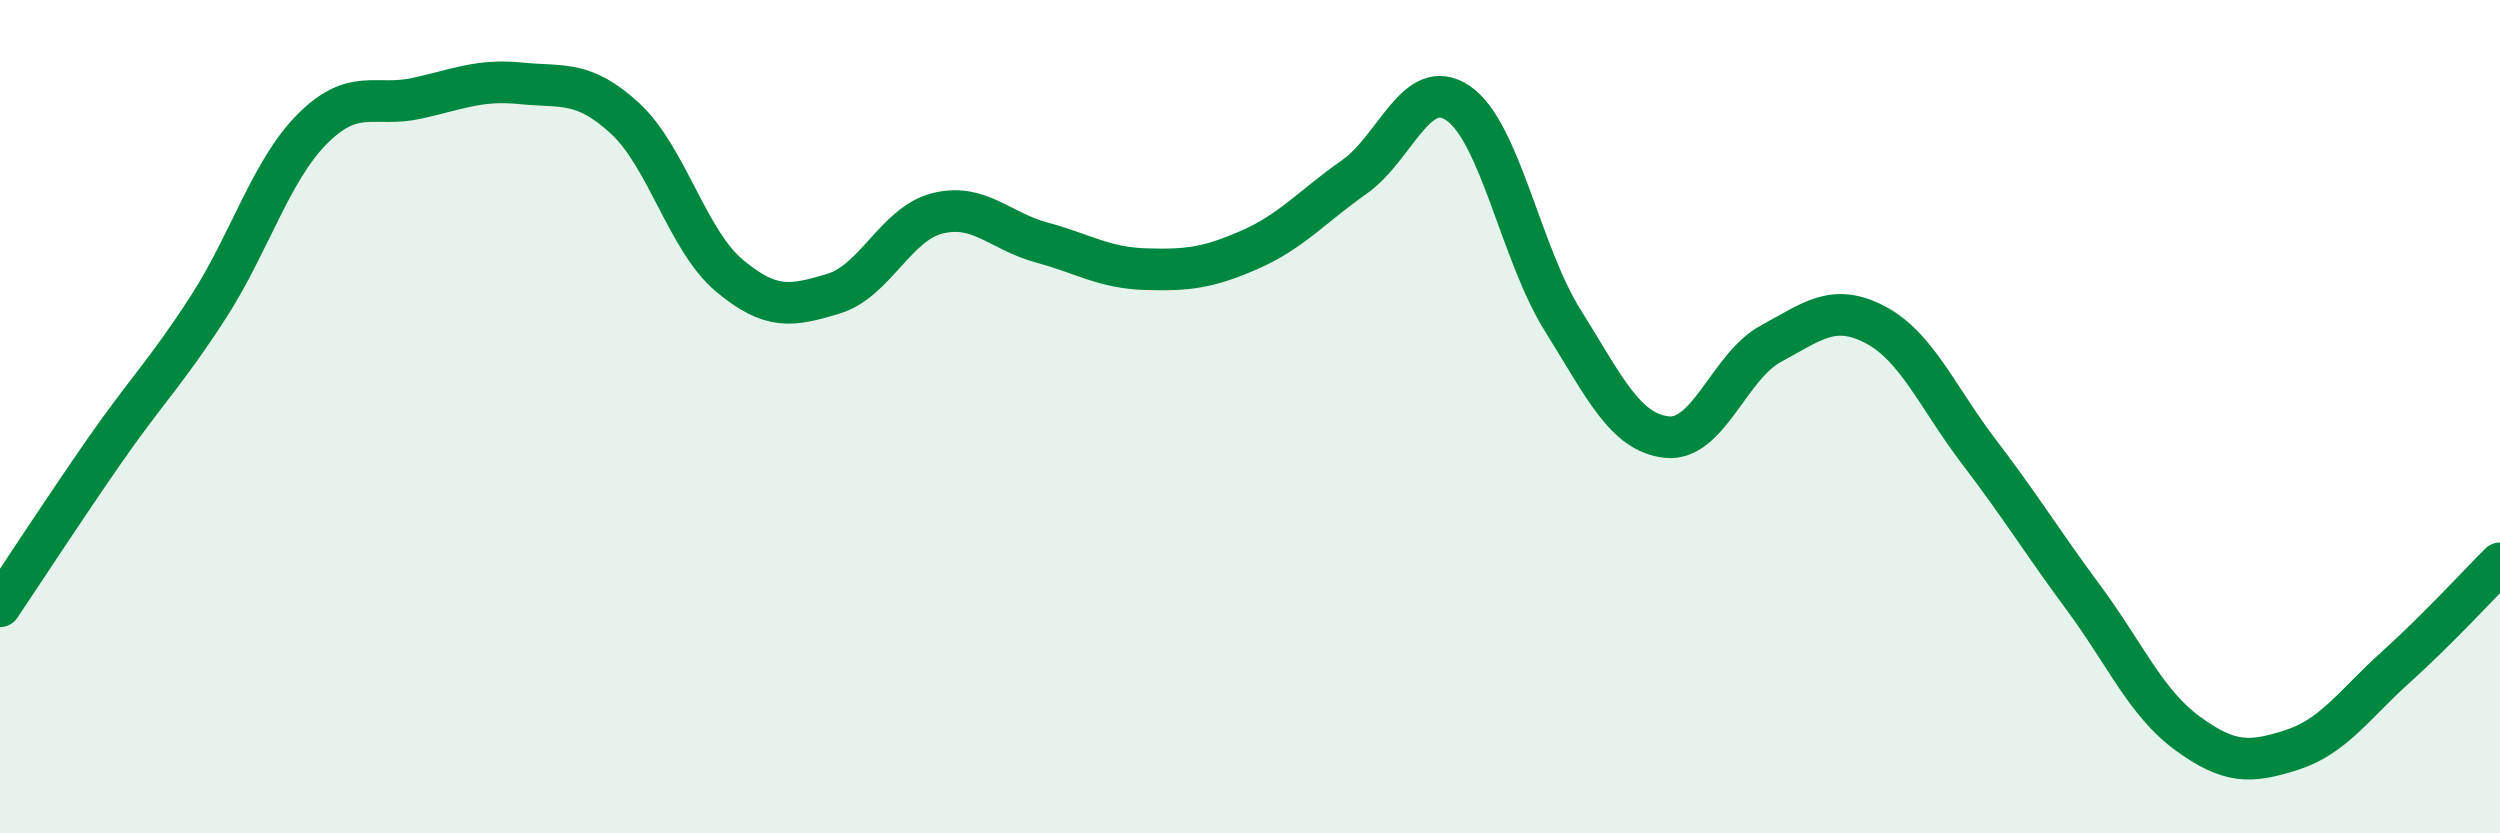
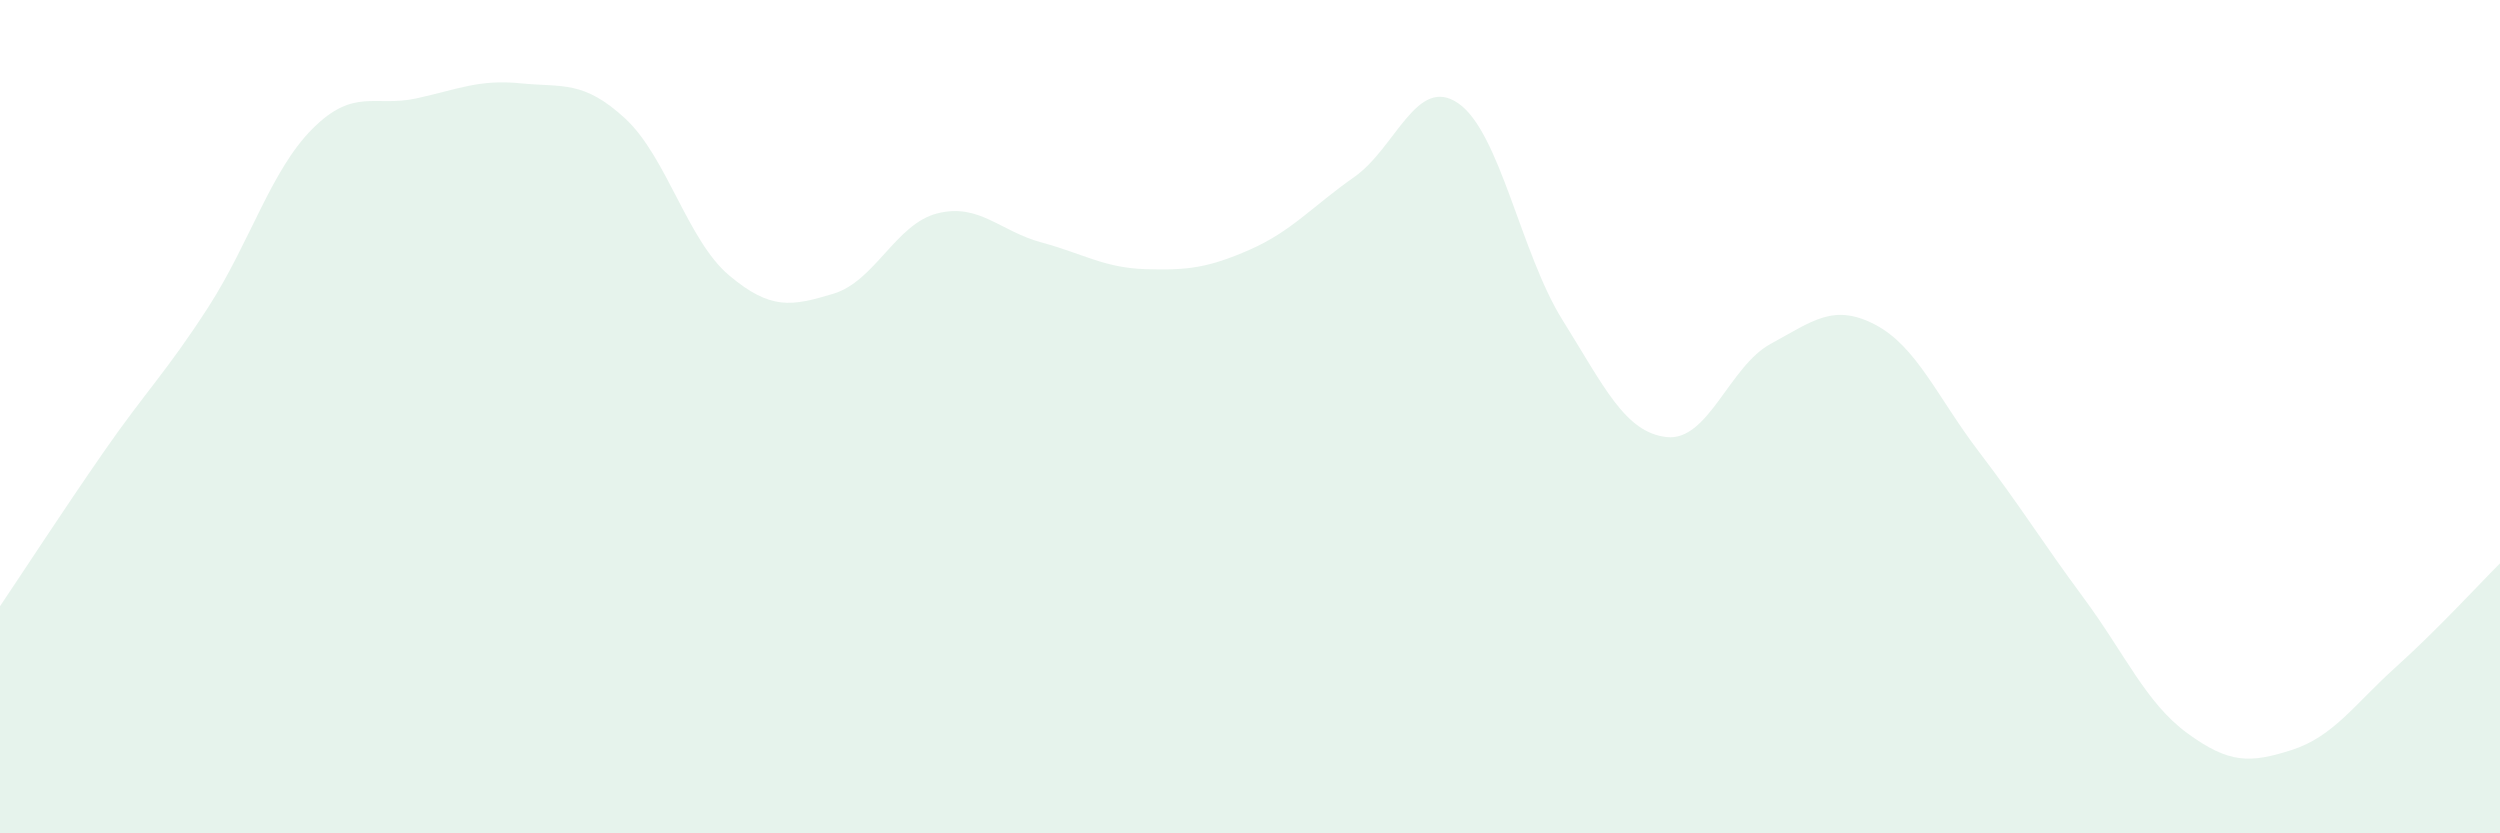
<svg xmlns="http://www.w3.org/2000/svg" width="60" height="20" viewBox="0 0 60 20">
  <path d="M 0,14.55 C 0.5,13.81 1.5,12.27 2.5,10.83 C 3.5,9.39 4,8.92 5,7.37 C 6,5.82 6.5,4.09 7.5,3.09 C 8.5,2.09 9,2.58 10,2.36 C 11,2.14 11.5,1.9 12.5,2 C 13.5,2.1 14,1.92 15,2.84 C 16,3.76 16.5,5.77 17.5,6.61 C 18.5,7.45 19,7.35 20,7.05 C 21,6.75 21.5,5.37 22.5,5.12 C 23.5,4.87 24,5.55 25,5.82 C 26,6.09 26.5,6.43 27.5,6.46 C 28.5,6.49 29,6.43 30,5.99 C 31,5.55 31.5,4.95 32.5,4.25 C 33.5,3.55 34,1.79 35,2.48 C 36,3.17 36.5,6.08 37.5,7.68 C 38.5,9.28 39,10.38 40,10.49 C 41,10.6 41.5,8.79 42.5,8.25 C 43.5,7.71 44,7.27 45,7.79 C 46,8.31 46.5,9.54 47.5,10.85 C 48.5,12.16 49,12.99 50,14.34 C 51,15.69 51.5,16.87 52.5,17.6 C 53.5,18.33 54,18.32 55,18 C 56,17.68 56.5,16.91 57.5,16.01 C 58.5,15.11 59.5,14.02 60,13.52L60 20L0 20Z" fill="#008740" opacity="0.1" stroke-linecap="round" stroke-linejoin="round" />
-   <path d="M 0,14.55 C 0.5,13.81 1.5,12.27 2.5,10.83 C 3.5,9.39 4,8.92 5,7.37 C 6,5.82 6.5,4.09 7.5,3.09 C 8.5,2.09 9,2.58 10,2.36 C 11,2.14 11.5,1.9 12.5,2 C 13.5,2.1 14,1.92 15,2.84 C 16,3.76 16.5,5.77 17.5,6.61 C 18.5,7.45 19,7.35 20,7.05 C 21,6.75 21.5,5.37 22.5,5.12 C 23.5,4.87 24,5.55 25,5.82 C 26,6.09 26.5,6.43 27.5,6.46 C 28.5,6.49 29,6.43 30,5.99 C 31,5.55 31.5,4.95 32.5,4.25 C 33.5,3.55 34,1.79 35,2.48 C 36,3.17 36.5,6.08 37.5,7.68 C 38.5,9.28 39,10.38 40,10.49 C 41,10.6 41.5,8.79 42.5,8.25 C 43.5,7.71 44,7.27 45,7.79 C 46,8.31 46.5,9.54 47.5,10.85 C 48.5,12.16 49,12.99 50,14.34 C 51,15.69 51.5,16.87 52.5,17.6 C 53.5,18.33 54,18.32 55,18 C 56,17.68 56.5,16.91 57.5,16.01 C 58.5,15.11 59.5,14.02 60,13.52" stroke="#008740" stroke-width="1" fill="none" stroke-linecap="round" stroke-linejoin="round" />
</svg>